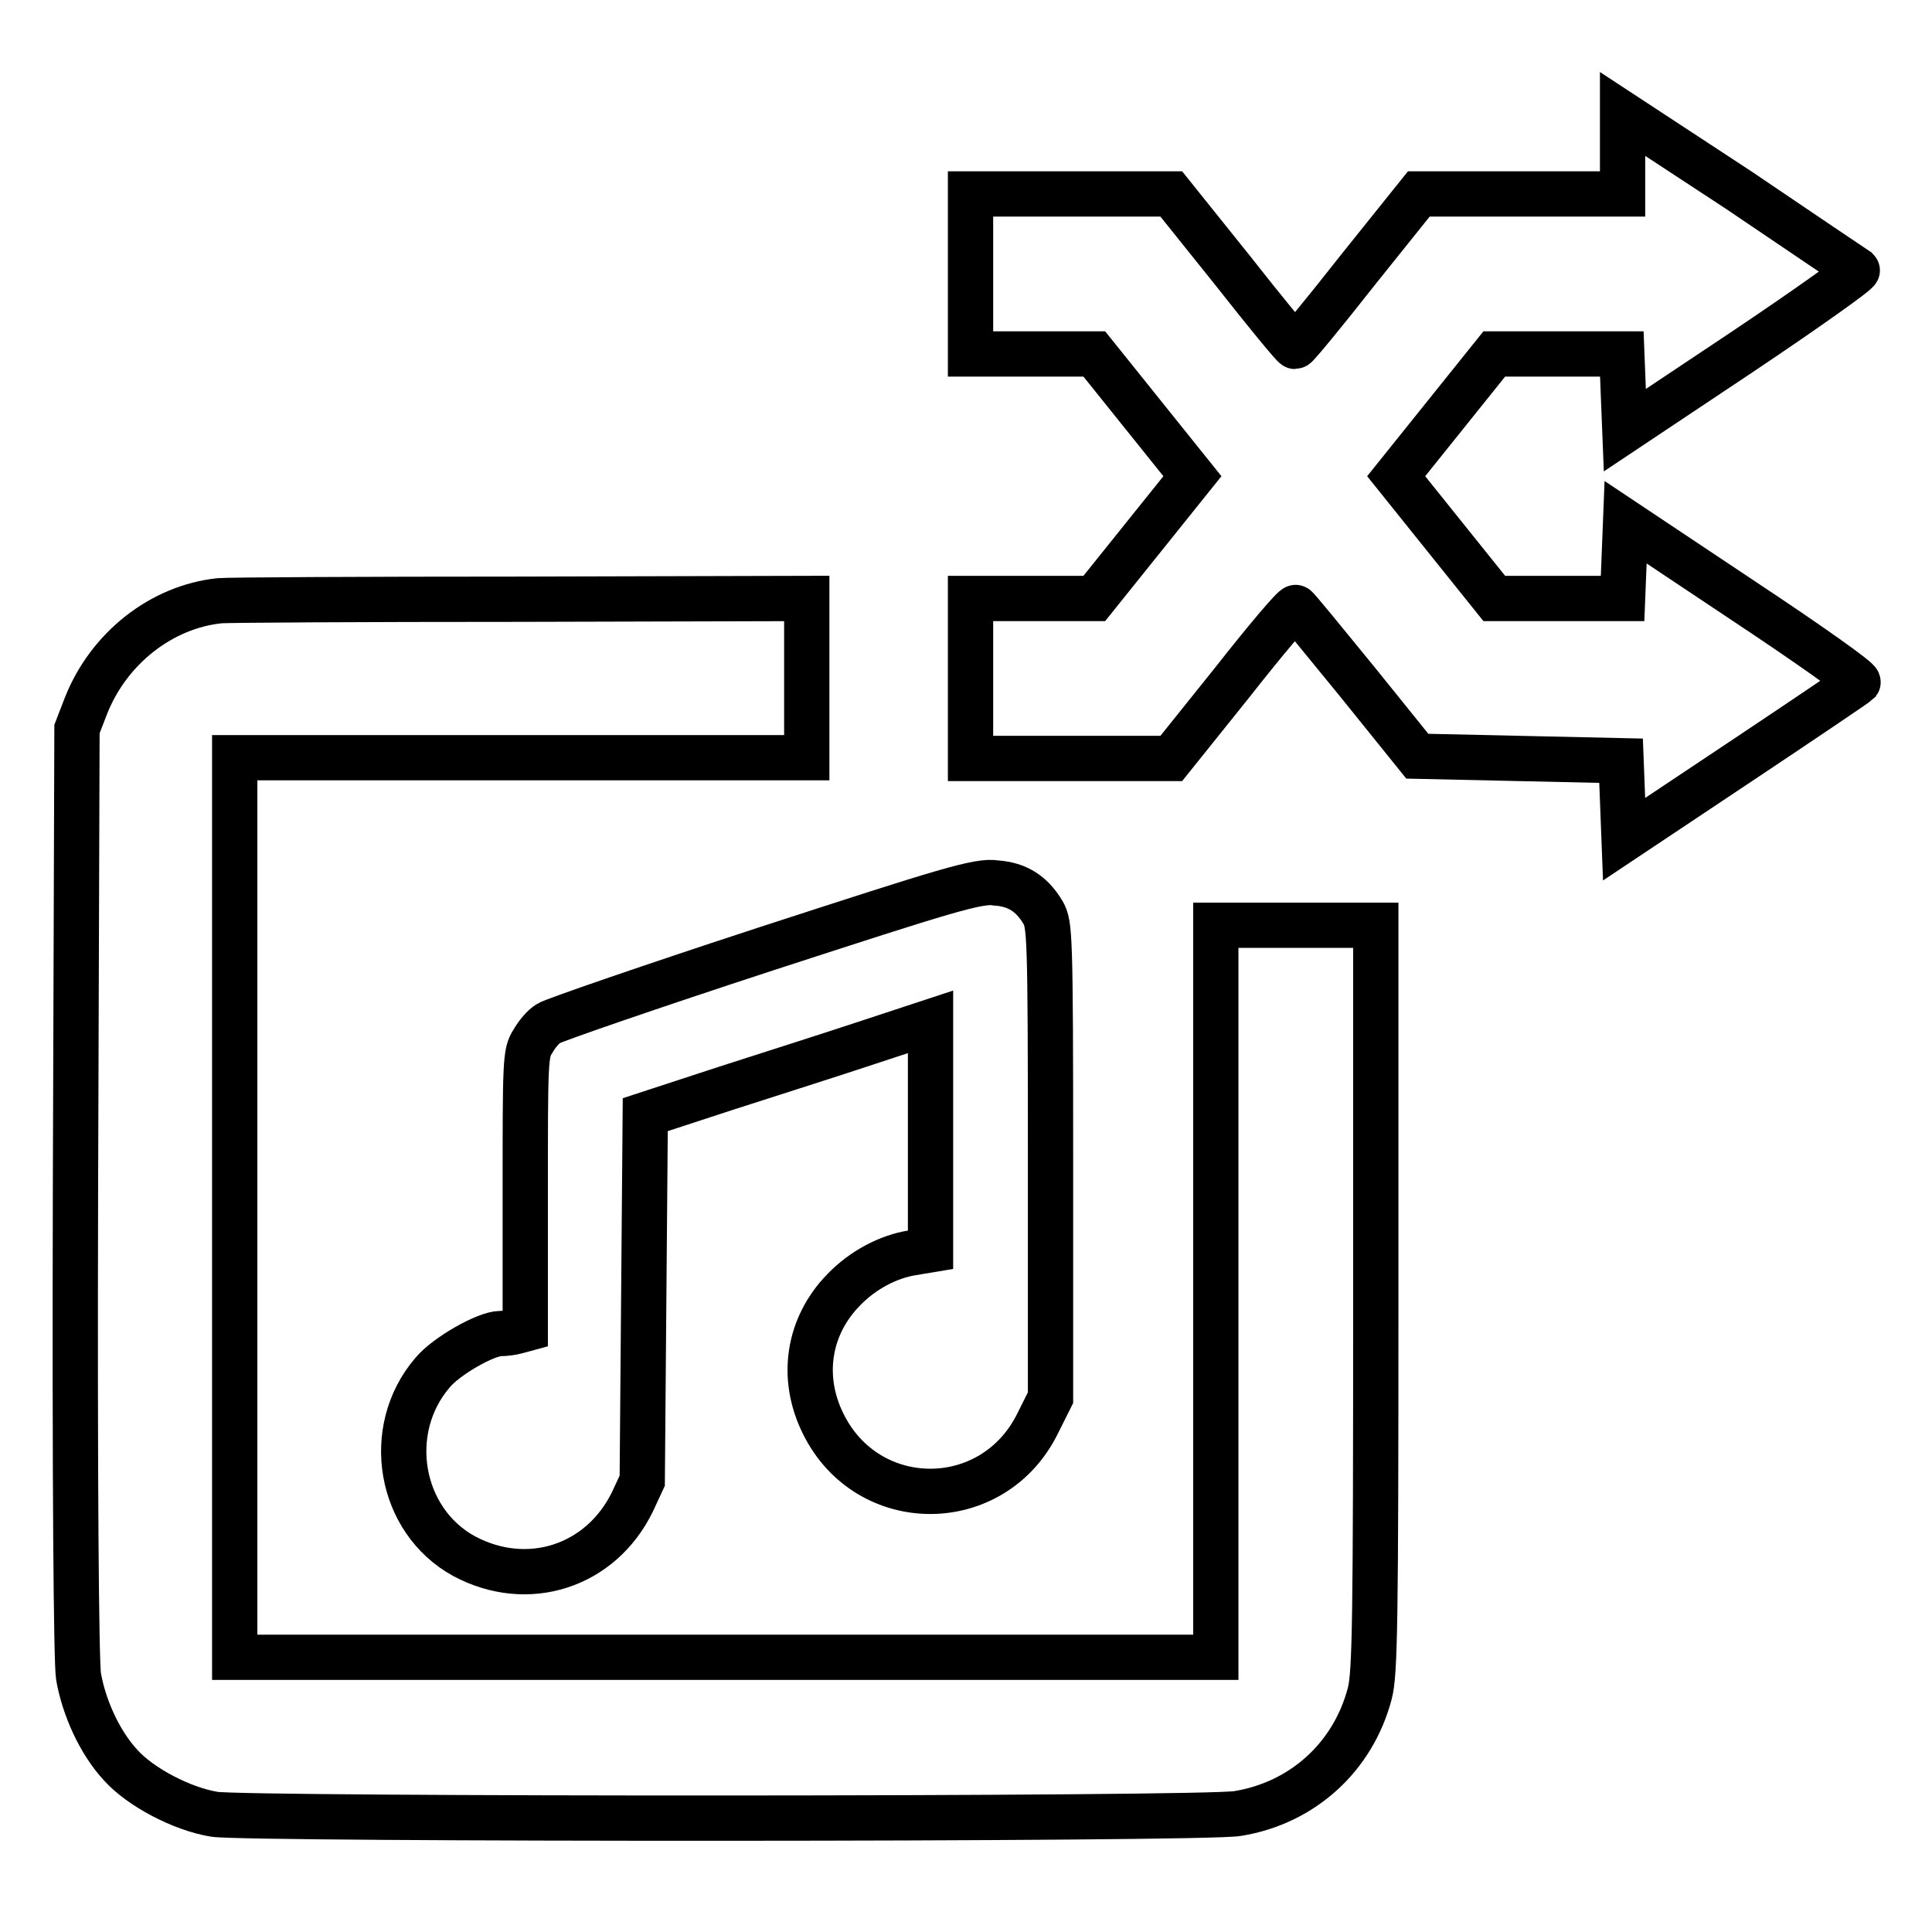
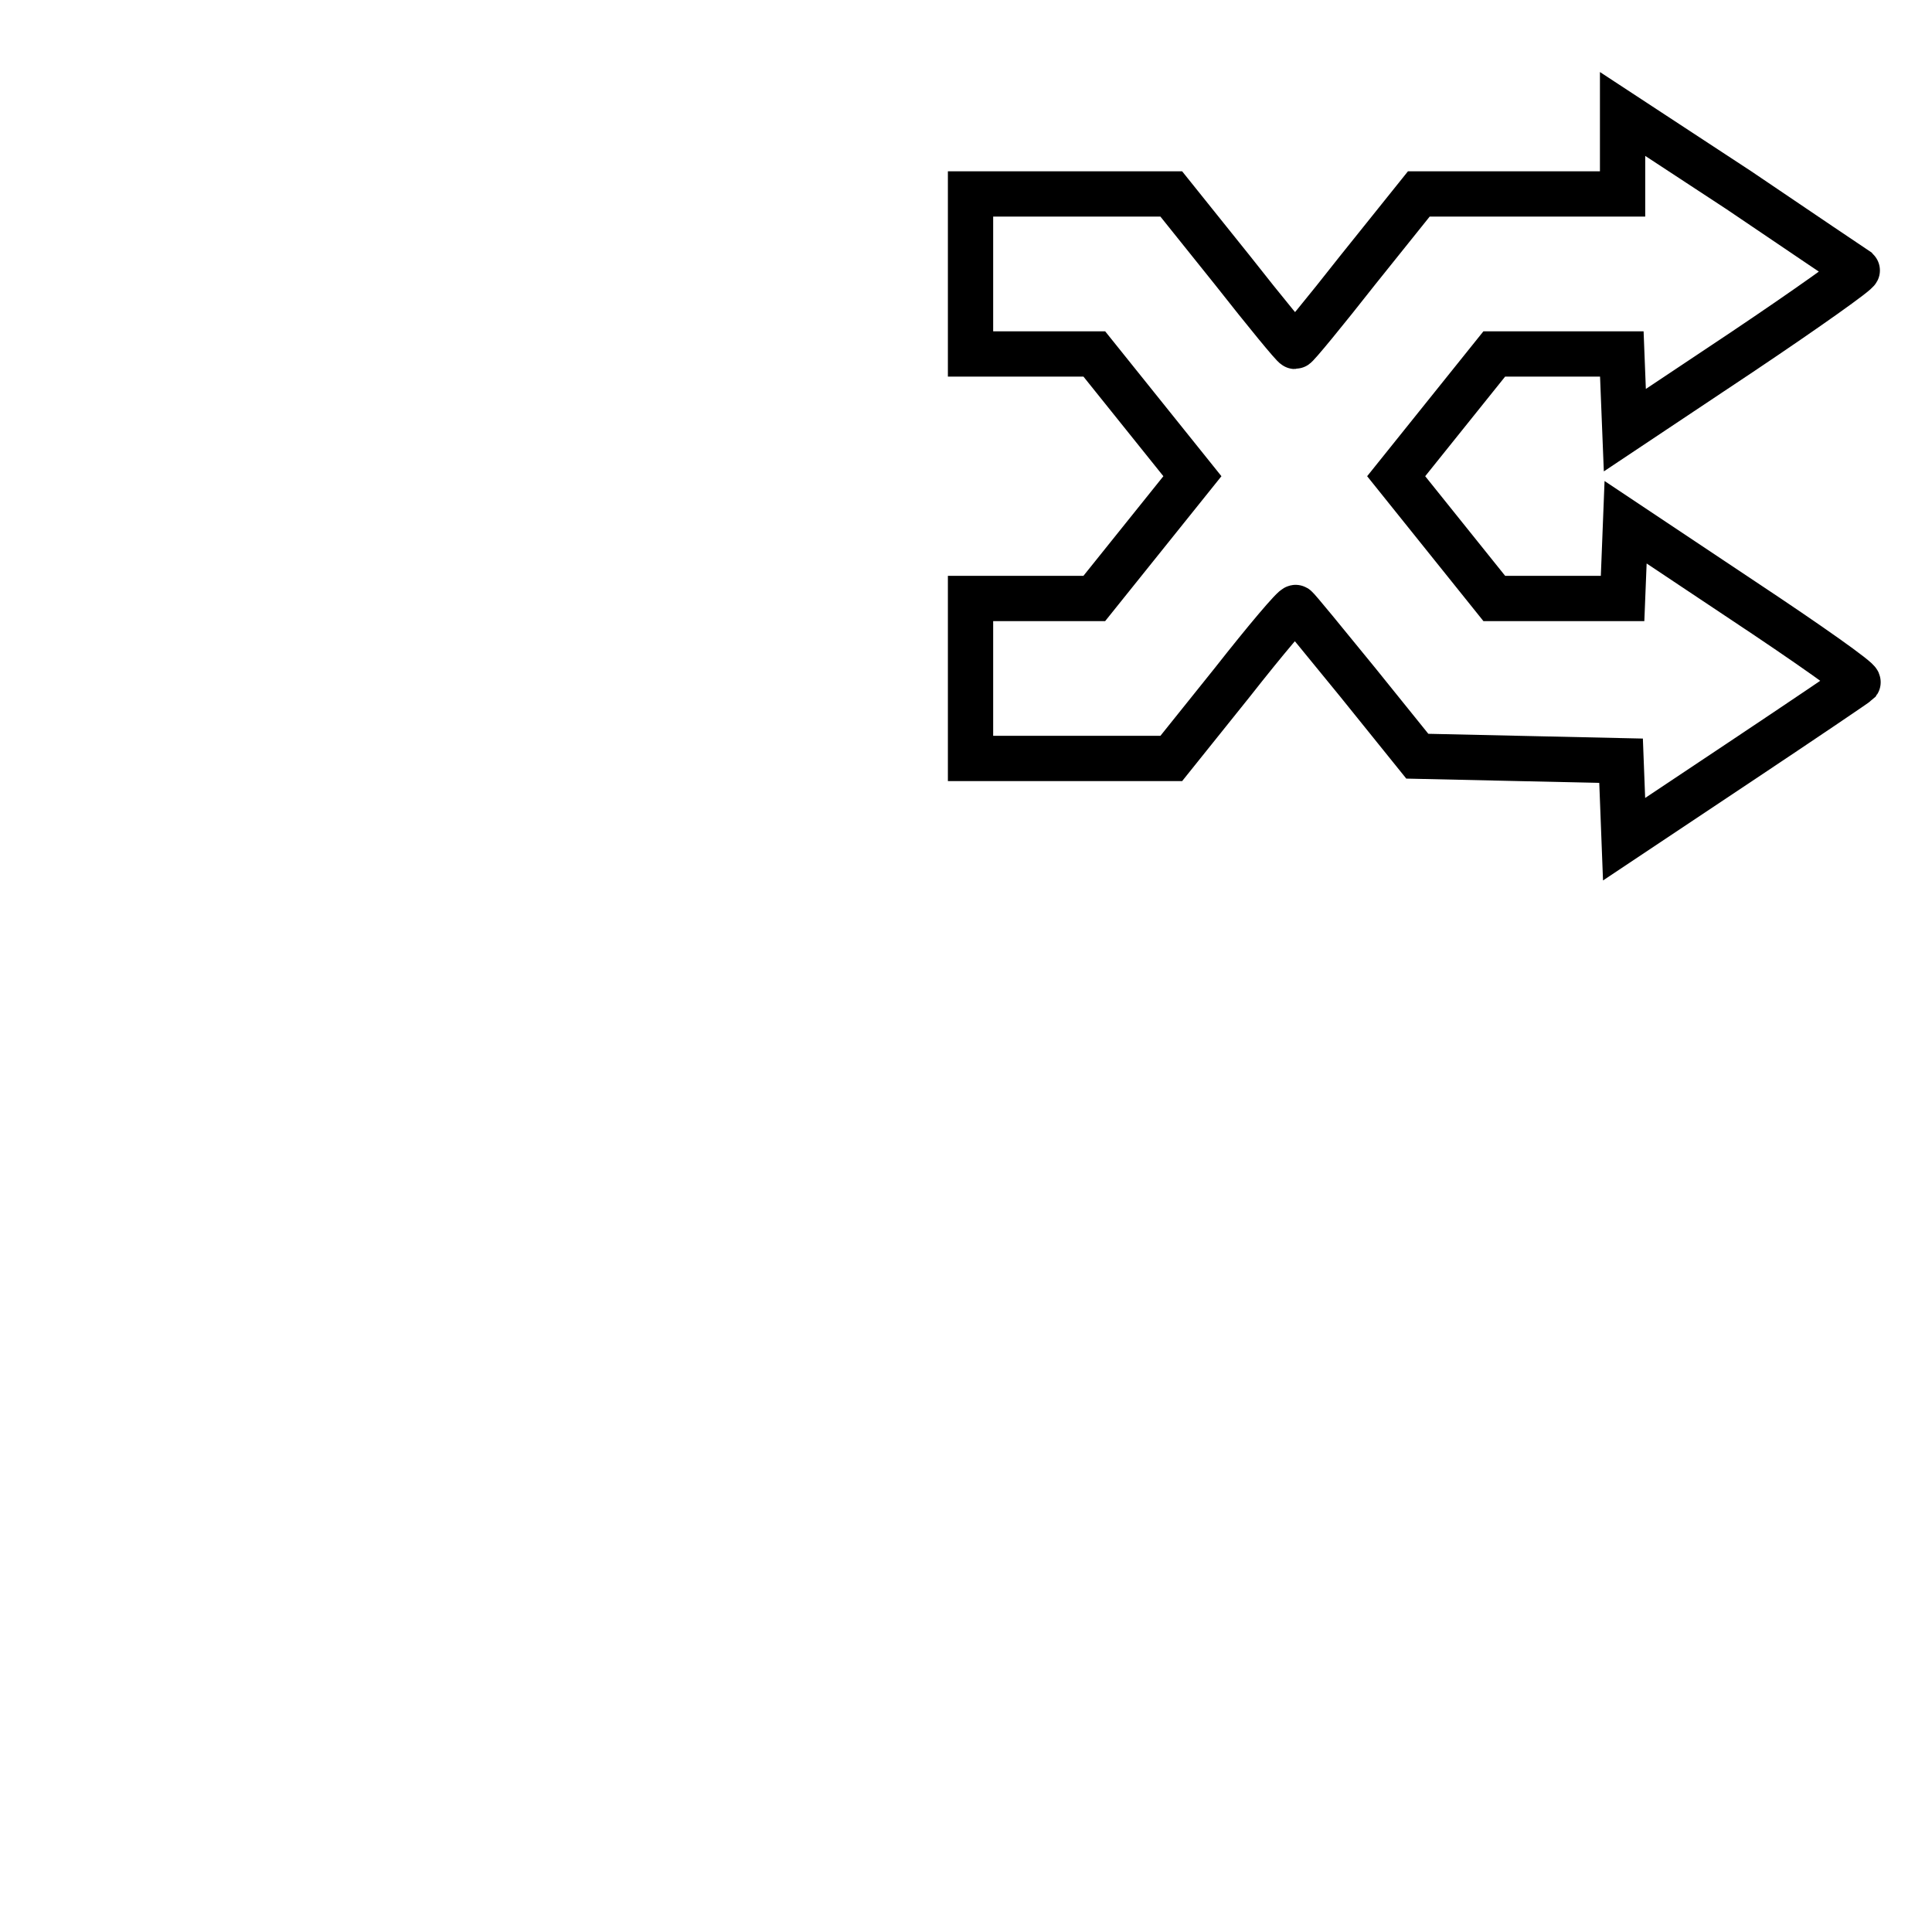
<svg xmlns="http://www.w3.org/2000/svg" version="1.1" x="0px" y="0px" viewBox="0 0 256 256" enable-background="new 0 0 256 256" xml:space="preserve">
  <g>
    <g>
      <g>
        <path stroke-width="6" fill-opacity="0" stroke="#000000" d="M215,20.4v5.3h-13.5h-13.5l-8.1,10.1c-4.4,5.6-8.1,10.1-8.3,10.1s-3.9-4.5-8.3-10.1l-8.1-10.1h-13.3h-13.3v10.6v10.6h8.2h8.2l6.5,8.1l6.5,8.1l-6.5,8.1l-6.5,8.1h-8.2h-8.2v10.6v10.6h13.3h13.3l8.1-10.1c4.4-5.6,8.2-10.1,8.4-9.9c0.2,0.1,3.8,4.5,8.2,9.9l7.9,9.8l13.5,0.3l13.5,0.3l0.2,5.2l0.2,5.2l15.3-10.2c8.4-5.6,15.5-10.4,15.7-10.6c0.2-0.3-6.6-5.1-15.2-10.8l-15.6-10.4l-0.2,5.1l-0.2,5h-8.5H198l-6.5-8.1l-6.5-8.1l6.5-8.1l6.5-8.1h8.4h8.5l0.2,5.1l0.2,5l15.6-10.4c8.5-5.7,15.4-10.6,15.2-10.8c-0.3-0.2-7.3-4.9-15.7-10.6L215,15.1V20.4z" />
-         <path stroke-width="6" fill-opacity="0" stroke="#000000" d="M29.1,79.6c-7.7,0.8-14.7,6.3-17.7,13.9l-1.2,3.1L10,157.8c-0.1,38.3,0.1,62.3,0.4,64.3c0.7,4.1,2.8,8.8,5.6,11.8c2.6,2.9,8.1,5.8,12.4,6.5c4.2,0.7,131.3,0.7,135.6-0.1c8.6-1.4,15.3-7.5,17.5-15.9c0.7-2.6,0.8-9.6,0.8-52.4v-49.4h-10.6h-10.6v48.5v48.5H96H31.1v-59.6v-59.6H69h37.9V89.9V79.3l-38,0.1C48,79.4,30.1,79.5,29.1,79.6z" />
-         <path stroke-width="6" fill-opacity="0" stroke="#000000" d="M101.6,125.7c-15.3,5-28.3,9.5-28.9,9.9c-0.7,0.4-1.6,1.5-2.1,2.4c-1,1.5-1,2.7-1,19.8v18.3l-1.1,0.3c-0.7,0.2-1.6,0.3-2.2,0.3c-1.9,0-7.2,3-9,5.2c-6.5,7.6-4.4,19.6,4.2,24.3c8.4,4.5,18.1,1.4,22.3-7.2l1.3-2.8l0.2-24.3l0.2-24.2l10.7-3.5c5.9-1.9,14.4-4.6,18.9-6.1l8.2-2.7v15.1v15.1l-2.4,0.4c-3.2,0.5-6.6,2.3-9.1,4.9c-4.7,4.8-5.8,11.6-2.7,17.8c5.9,11.9,22.5,11.9,28.4-0.1l1.7-3.4v-31.3c0-30.4-0.1-31.4-1-33c-1.5-2.5-3.4-3.7-6.2-3.9C129.7,116.6,125.3,118,101.6,125.7z" />
      </g>
    </g>
  </g>
</svg>